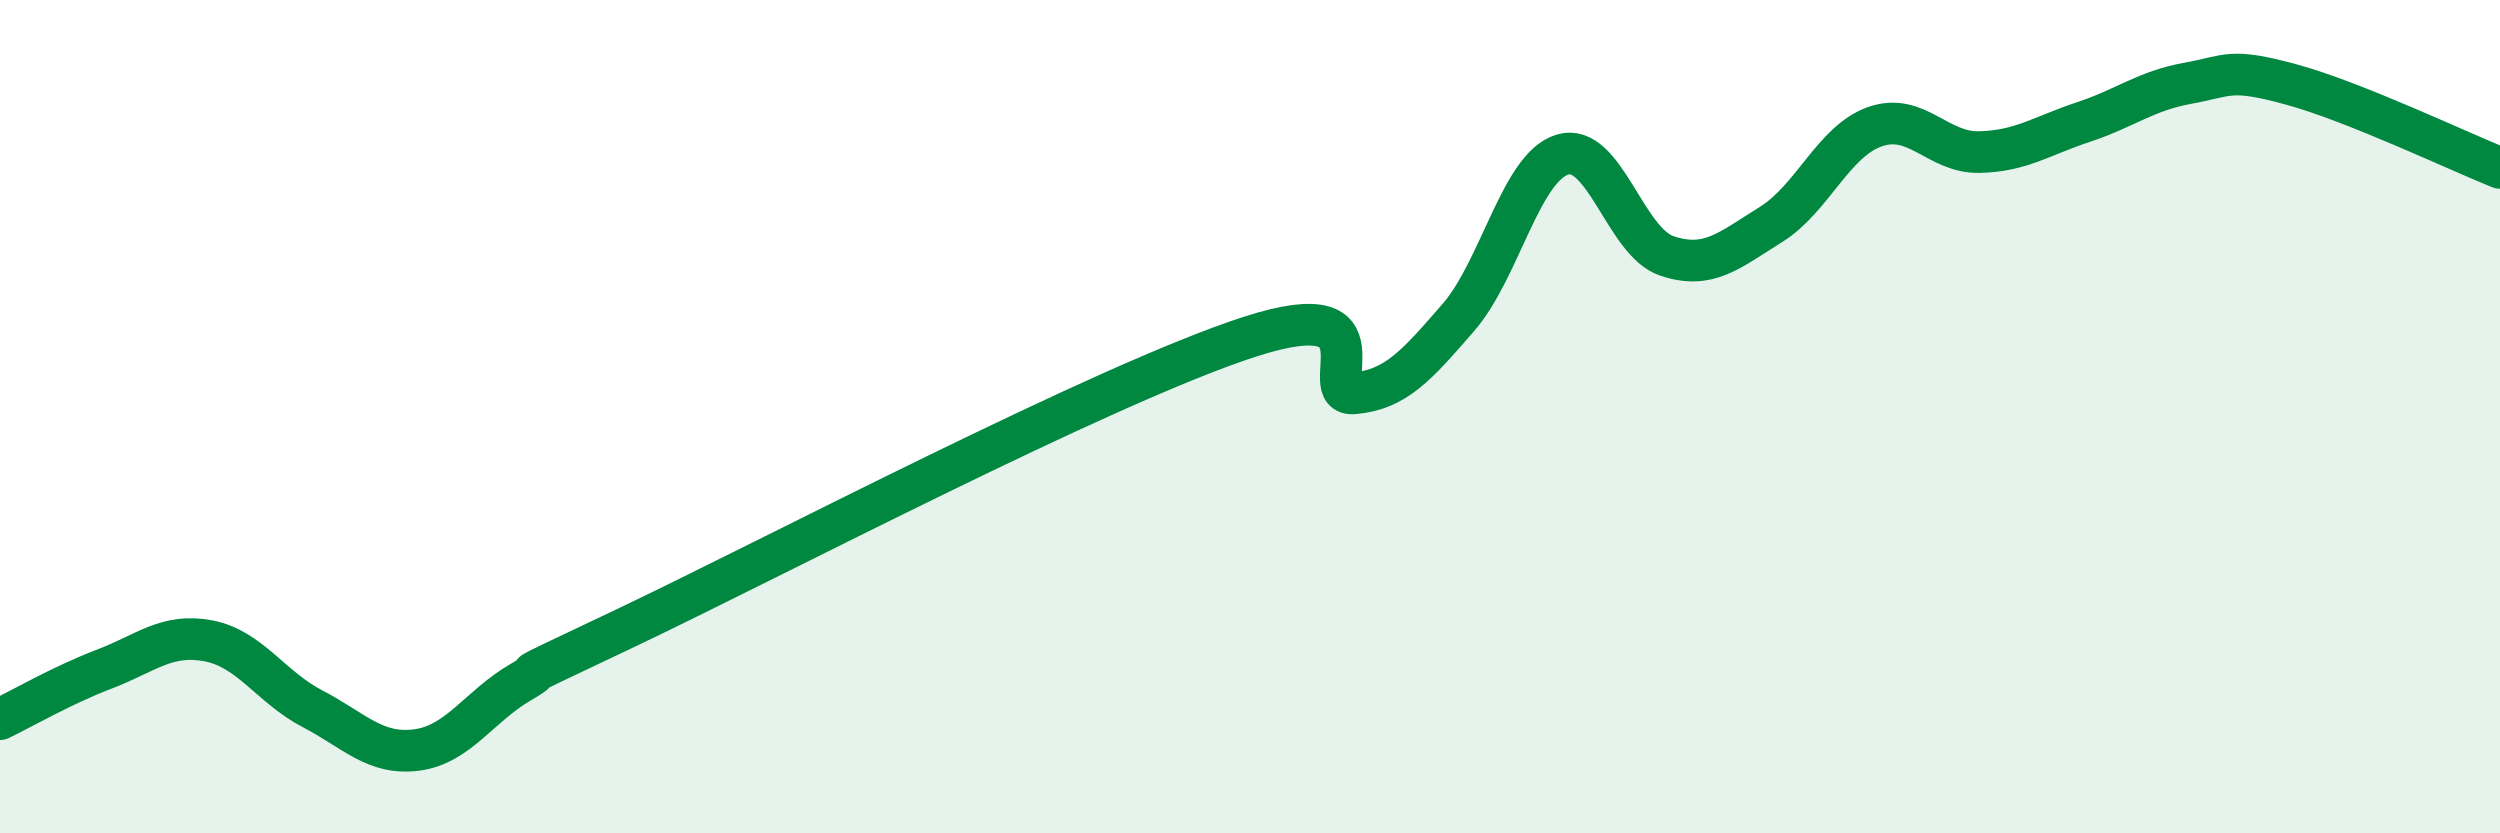
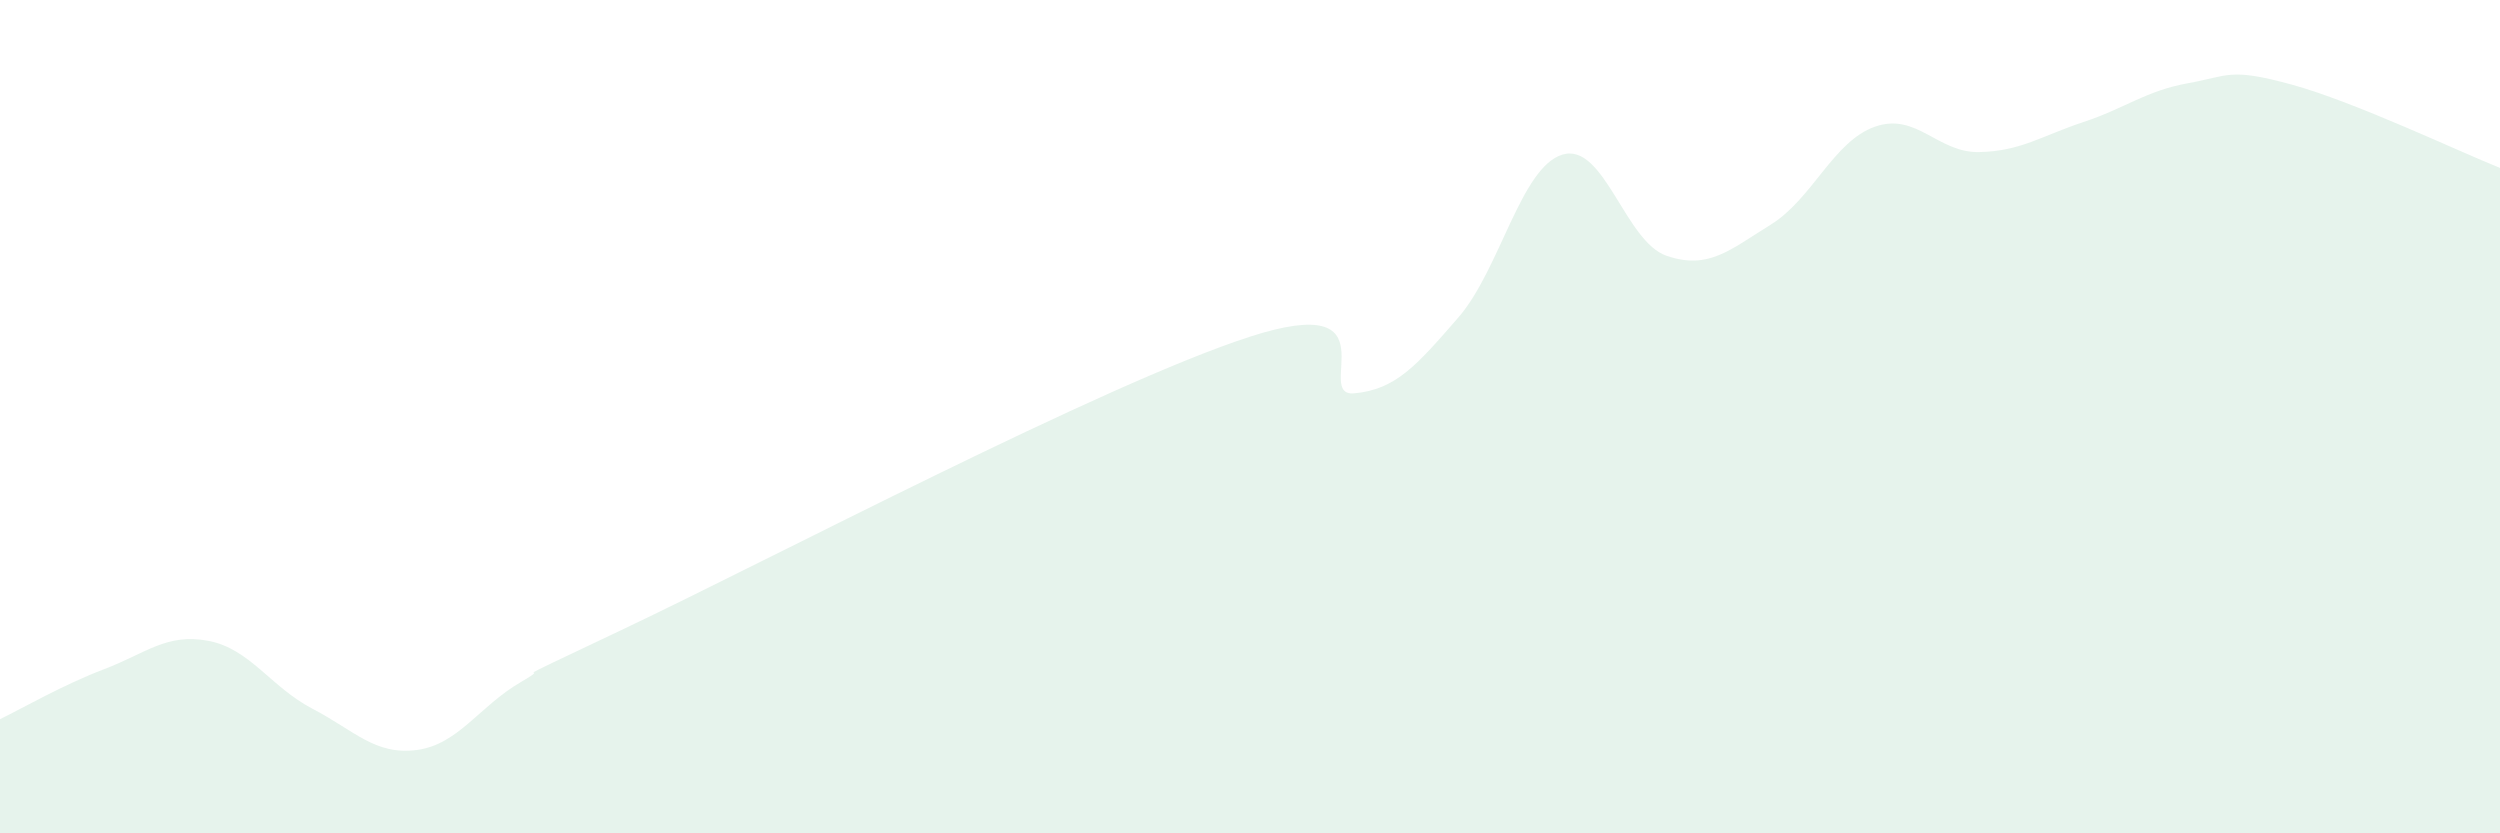
<svg xmlns="http://www.w3.org/2000/svg" width="60" height="20" viewBox="0 0 60 20">
  <path d="M 0,17.26 C 0.5,17.02 1.5,16.44 2.5,16.06 C 3.5,15.68 4,15.19 5,15.38 C 6,15.57 6.5,16.49 7.5,17.01 C 8.5,17.53 9,18.13 10,18 C 11,17.87 11.5,16.95 12.5,16.37 C 13.5,15.79 11.5,16.74 15,15.08 C 18.5,13.42 26.5,9.21 30,8.08 C 33.5,6.95 31.5,9.53 32.5,9.44 C 33.5,9.35 34,8.77 35,7.62 C 36,6.47 36.5,4.01 37.5,3.71 C 38.5,3.41 39,5.8 40,6.14 C 41,6.48 41.5,6.01 42.5,5.39 C 43.5,4.77 44,3.39 45,3.04 C 46,2.69 46.5,3.67 47.5,3.65 C 48.5,3.63 49,3.26 50,2.93 C 51,2.6 51.5,2.18 52.5,2 C 53.5,1.82 53.5,1.62 55,2.03 C 56.5,2.44 59,3.63 60,4.03L60 20L0 20Z" fill="#008740" opacity="0.1" stroke-linecap="round" stroke-linejoin="round" />
-   <path d="M 0,17.26 C 0.5,17.02 1.5,16.44 2.5,16.06 C 3.5,15.68 4,15.19 5,15.38 C 6,15.57 6.5,16.49 7.5,17.01 C 8.5,17.53 9,18.13 10,18 C 11,17.87 11.5,16.95 12.5,16.37 C 13.5,15.79 11.5,16.74 15,15.08 C 18.5,13.42 26.5,9.21 30,8.08 C 33.5,6.95 31.5,9.53 32.5,9.44 C 33.5,9.35 34,8.77 35,7.62 C 36,6.47 36.5,4.01 37.5,3.71 C 38.5,3.41 39,5.8 40,6.14 C 41,6.48 41.5,6.01 42.5,5.39 C 43.5,4.77 44,3.39 45,3.04 C 46,2.69 46.5,3.67 47.5,3.65 C 48.5,3.63 49,3.26 50,2.93 C 51,2.6 51.5,2.18 52.5,2 C 53.5,1.82 53.5,1.62 55,2.03 C 56.5,2.44 59,3.63 60,4.03" stroke="#008740" stroke-width="1" fill="none" stroke-linecap="round" stroke-linejoin="round" />
</svg>